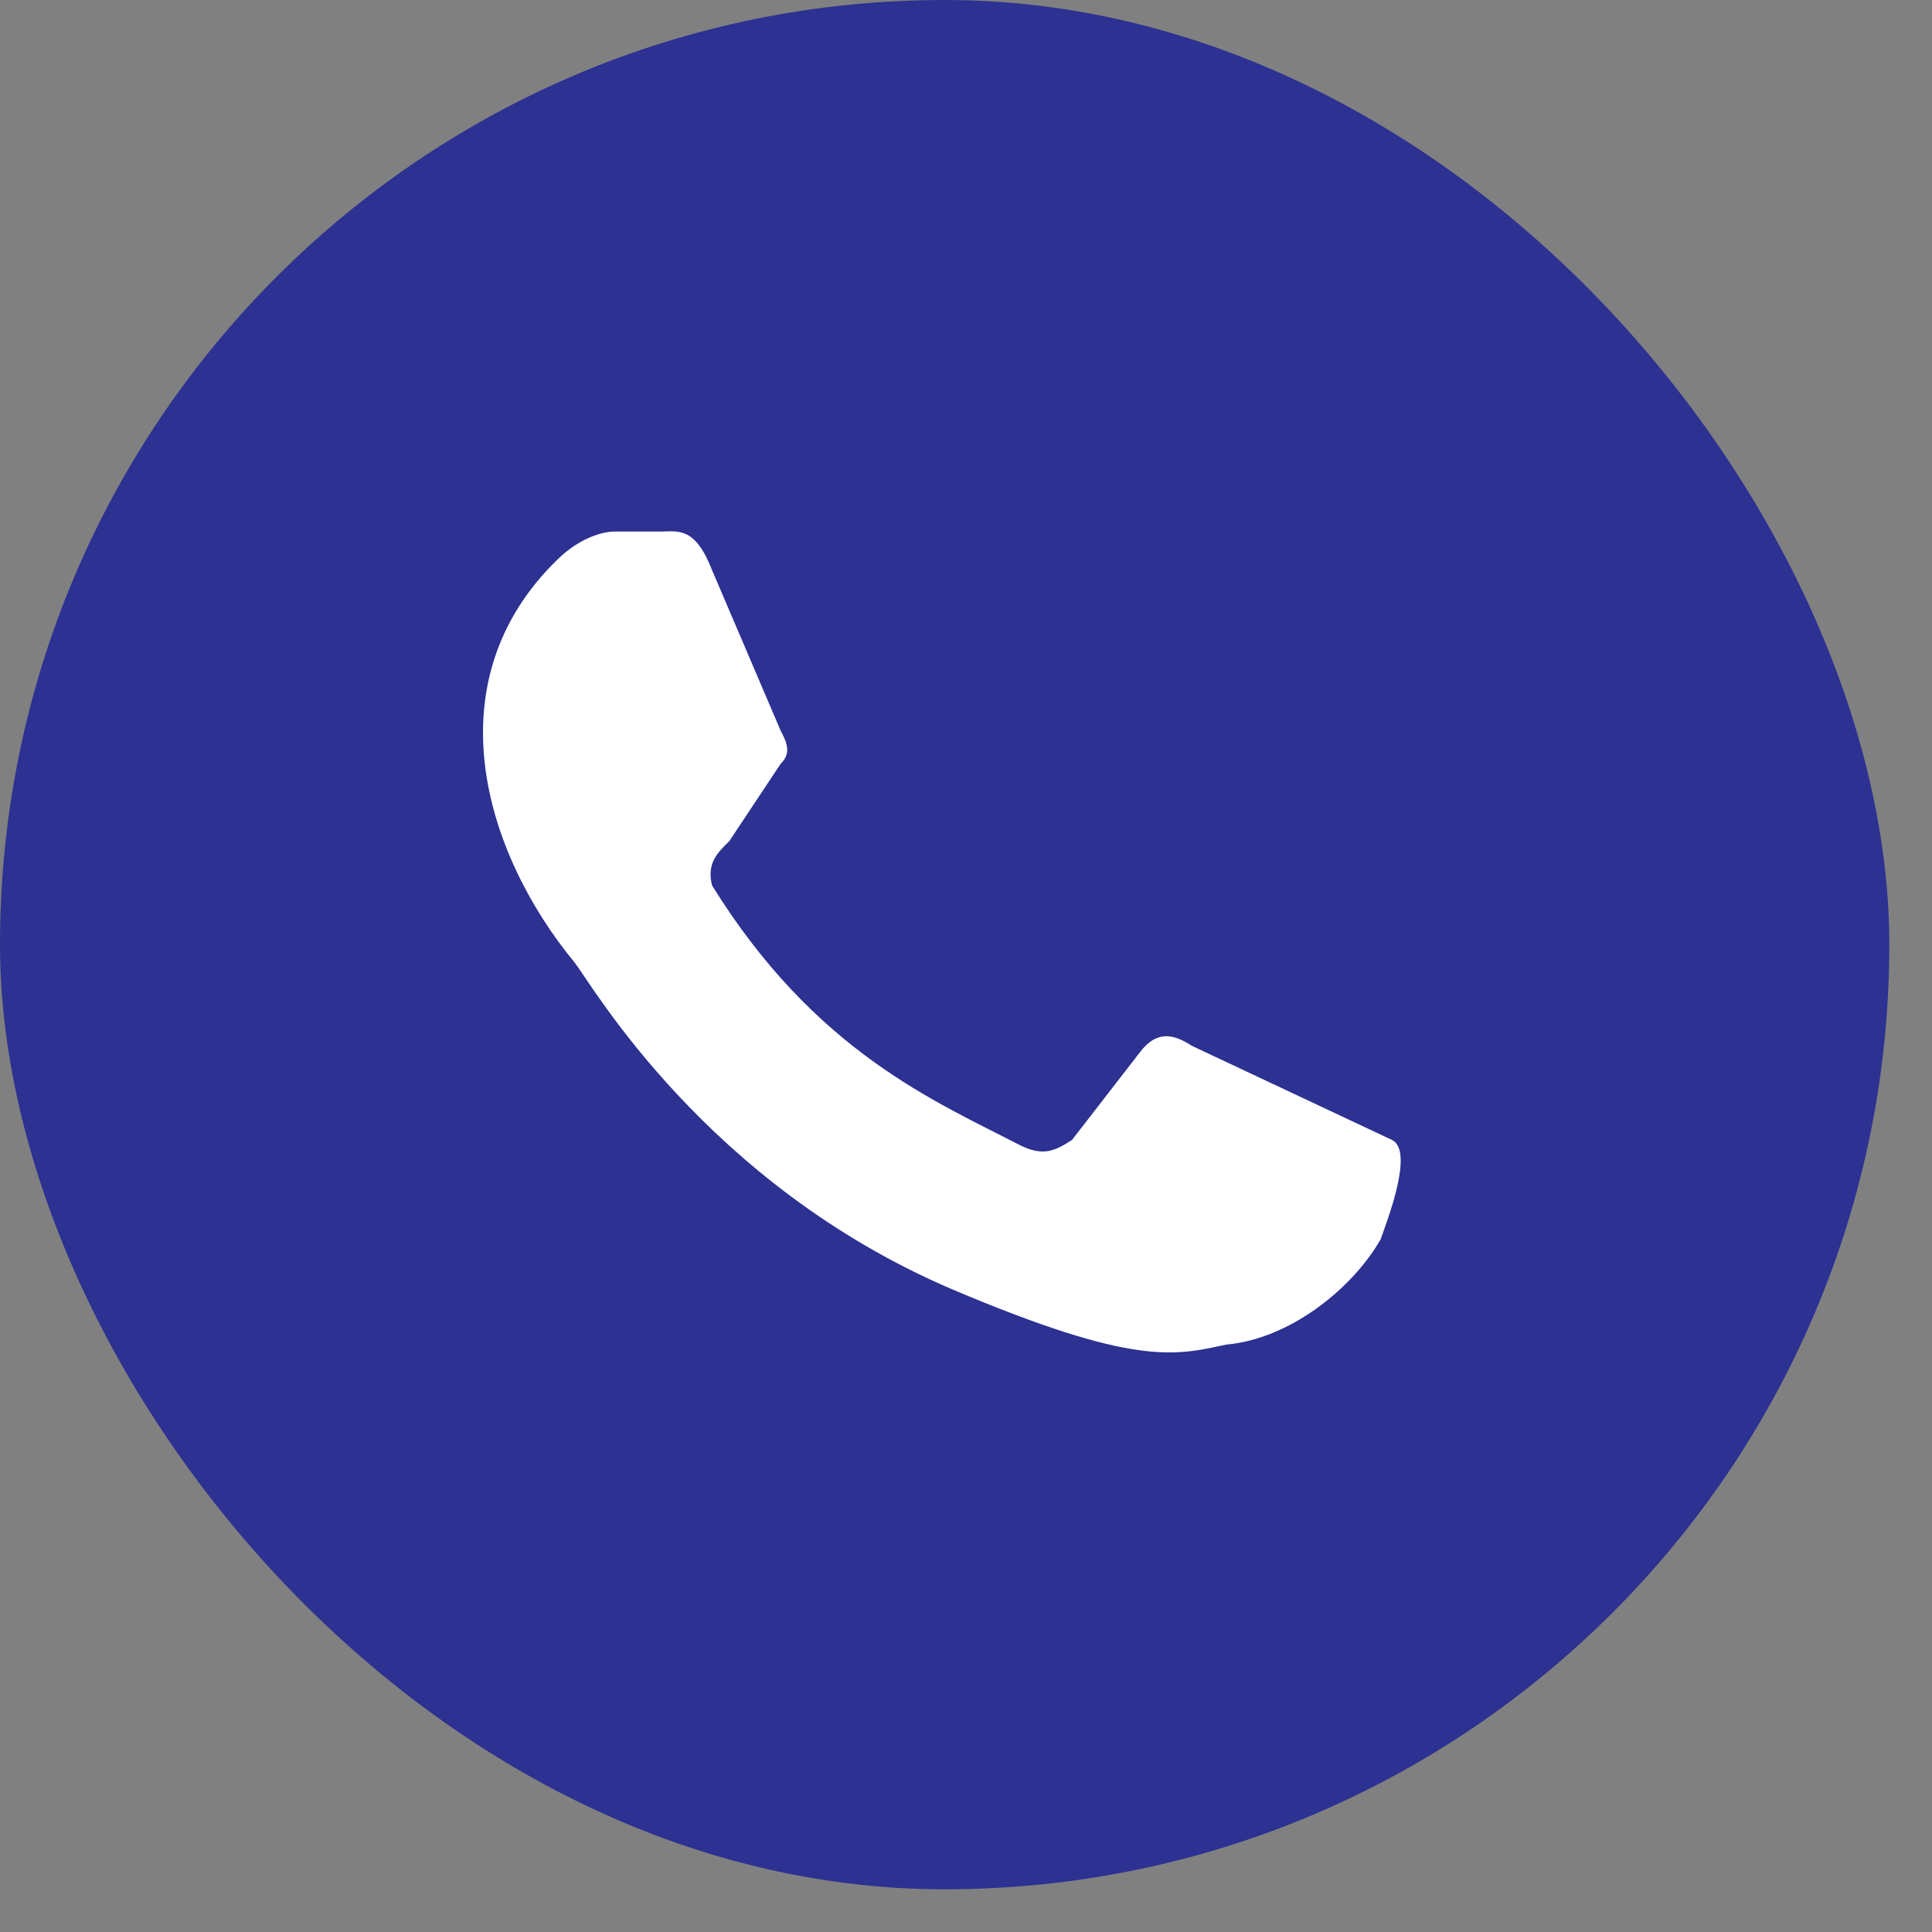
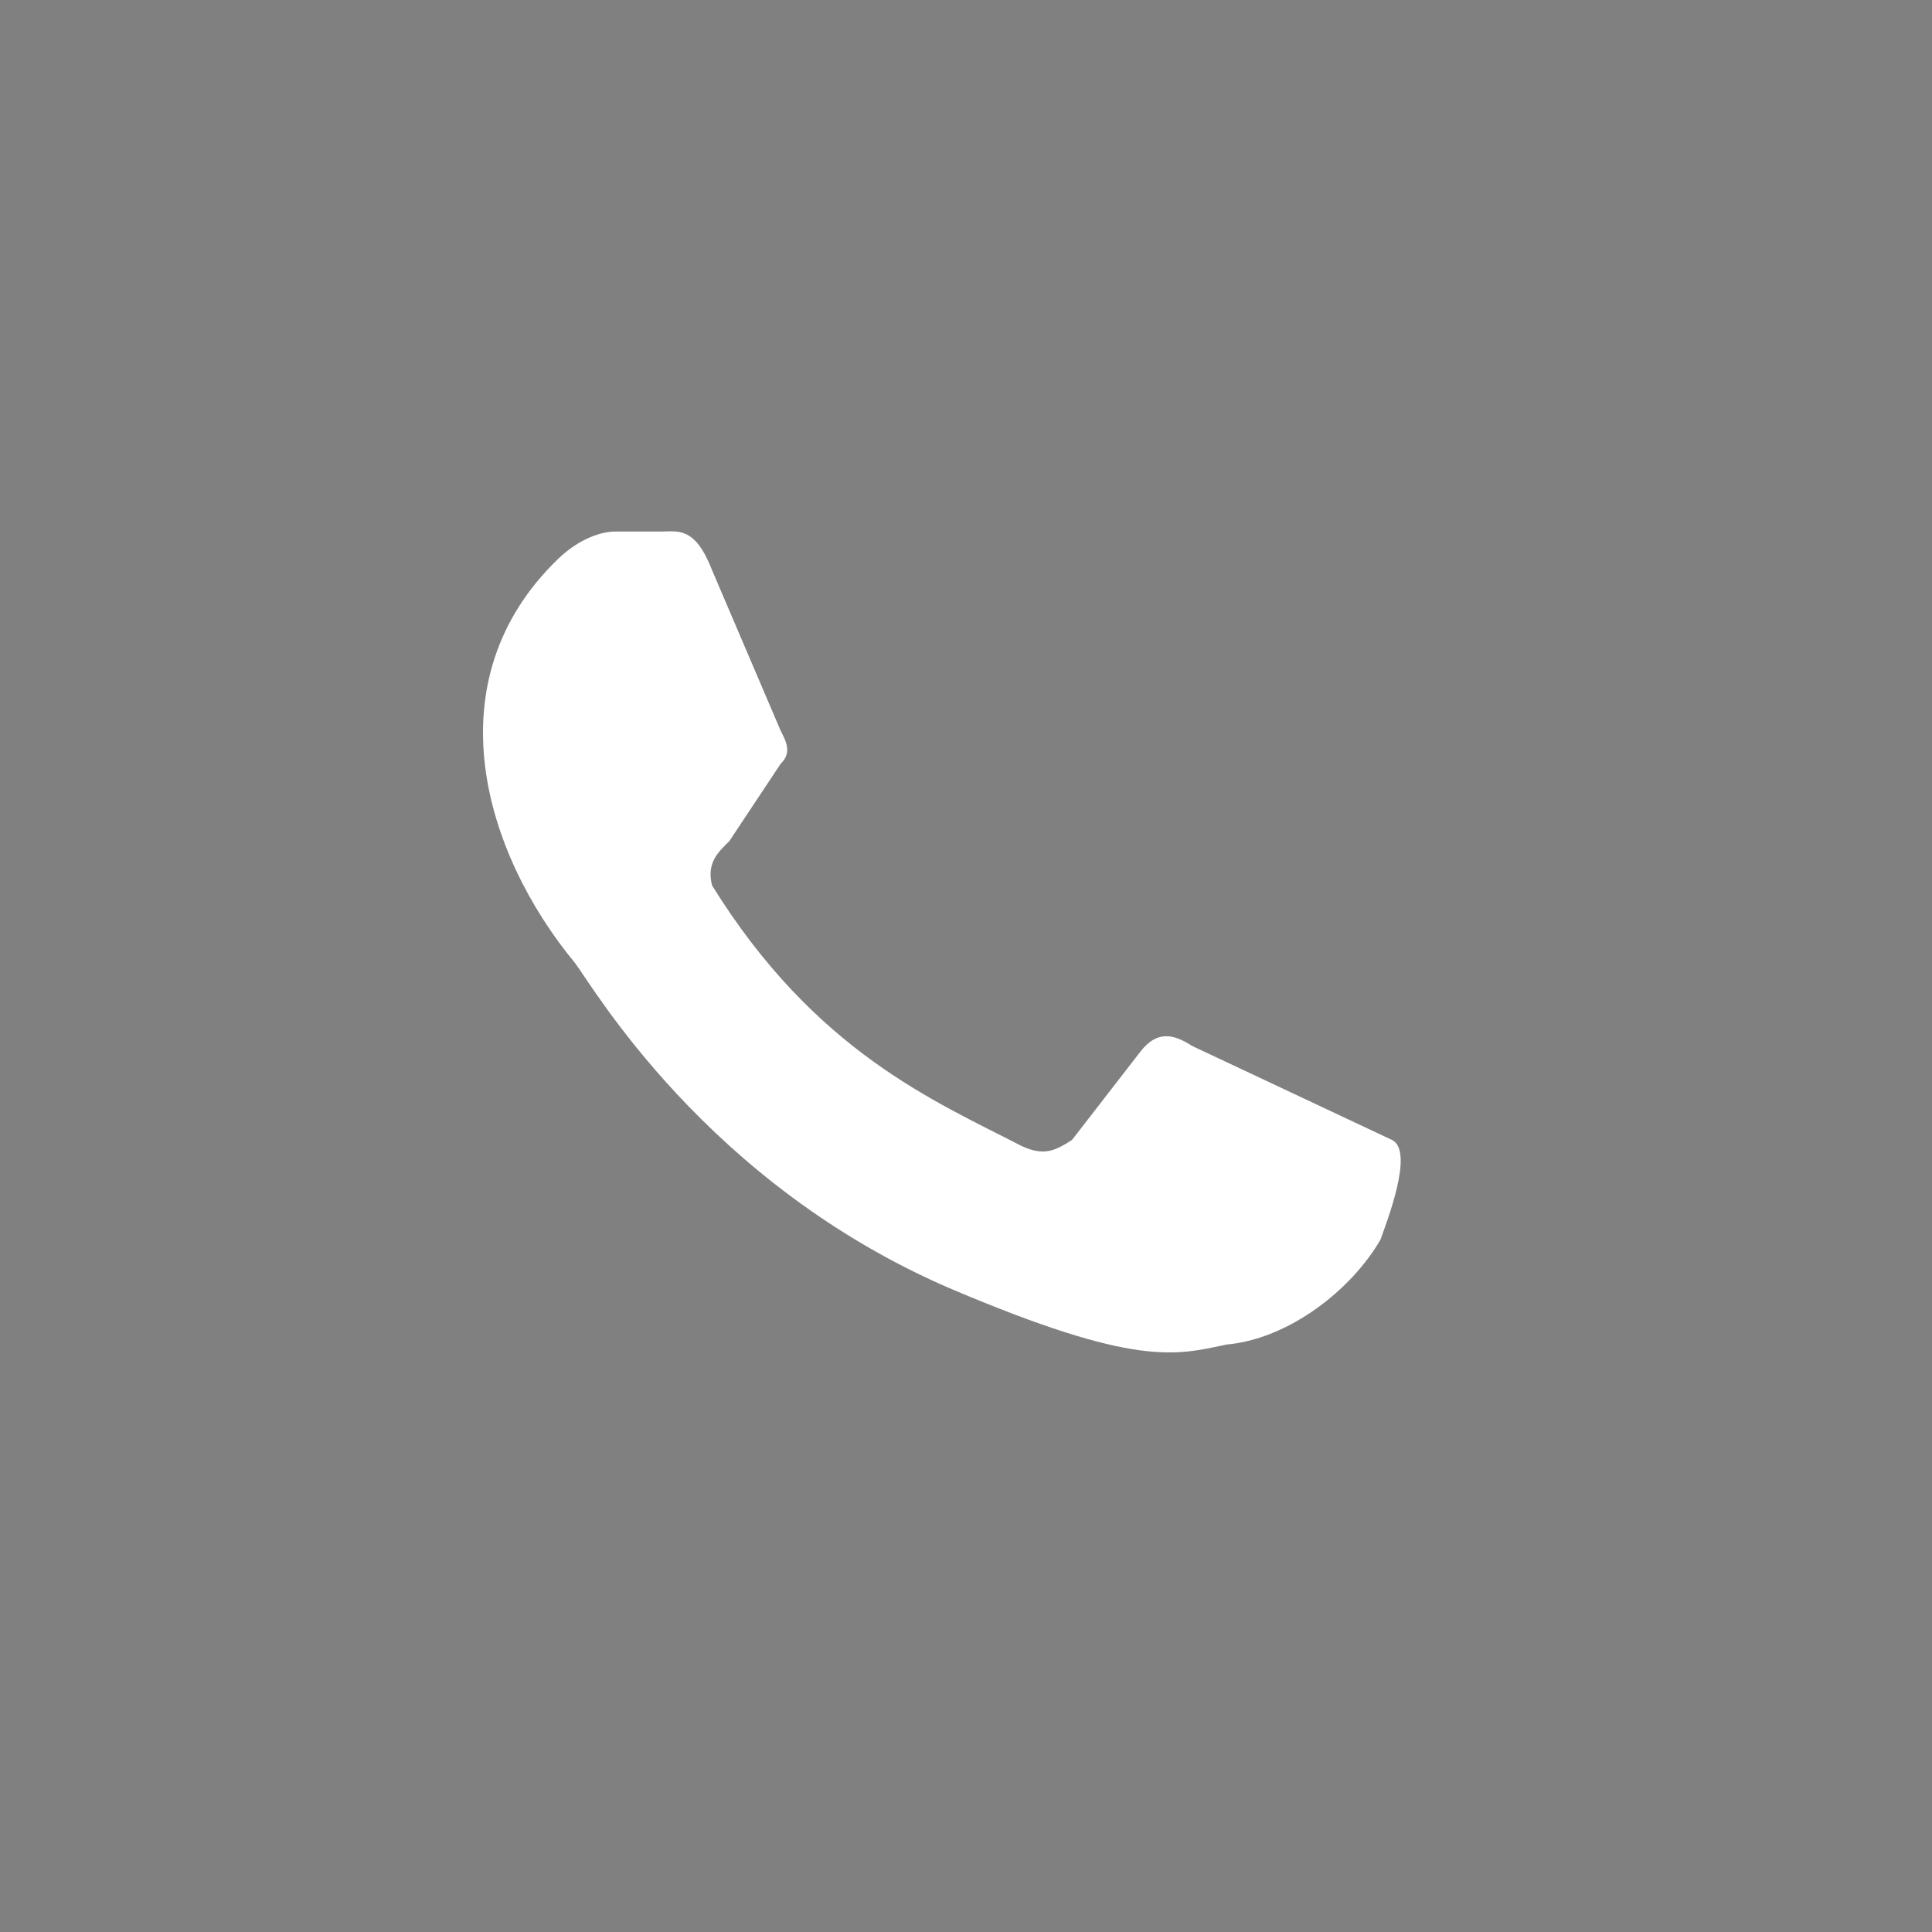
<svg xmlns="http://www.w3.org/2000/svg" width="40" height="40" viewBox="0 0 40 40" fill="none">
  <rect x="0" y="0" width="40" height="40" fill="#808080" stroke="none" />
-   <rect width="39.116" height="39.116" rx="19.558" fill="#2C3192" />
  <path d="M24.679 21.654C24.324 21.425 23.969 21.311 23.614 21.769L22.195 23.601C21.84 23.83 21.604 23.945 21.13 23.716C19.356 22.799 16.872 21.769 14.743 18.333C14.624 17.875 14.861 17.646 15.098 17.417L16.162 15.814C16.399 15.585 16.28 15.356 16.162 15.127L14.743 11.806C14.388 10.89 14.033 11.005 13.678 11.005H12.732C12.495 11.005 12.022 11.119 11.549 11.577C8.947 14.096 10.011 17.646 11.904 19.937C12.259 20.395 14.624 24.517 19.711 26.693C23.496 28.296 24.324 28.067 25.389 27.838C26.69 27.724 27.991 26.693 28.583 25.662C28.701 25.319 29.292 23.83 28.819 23.601" fill="white" />
</svg>